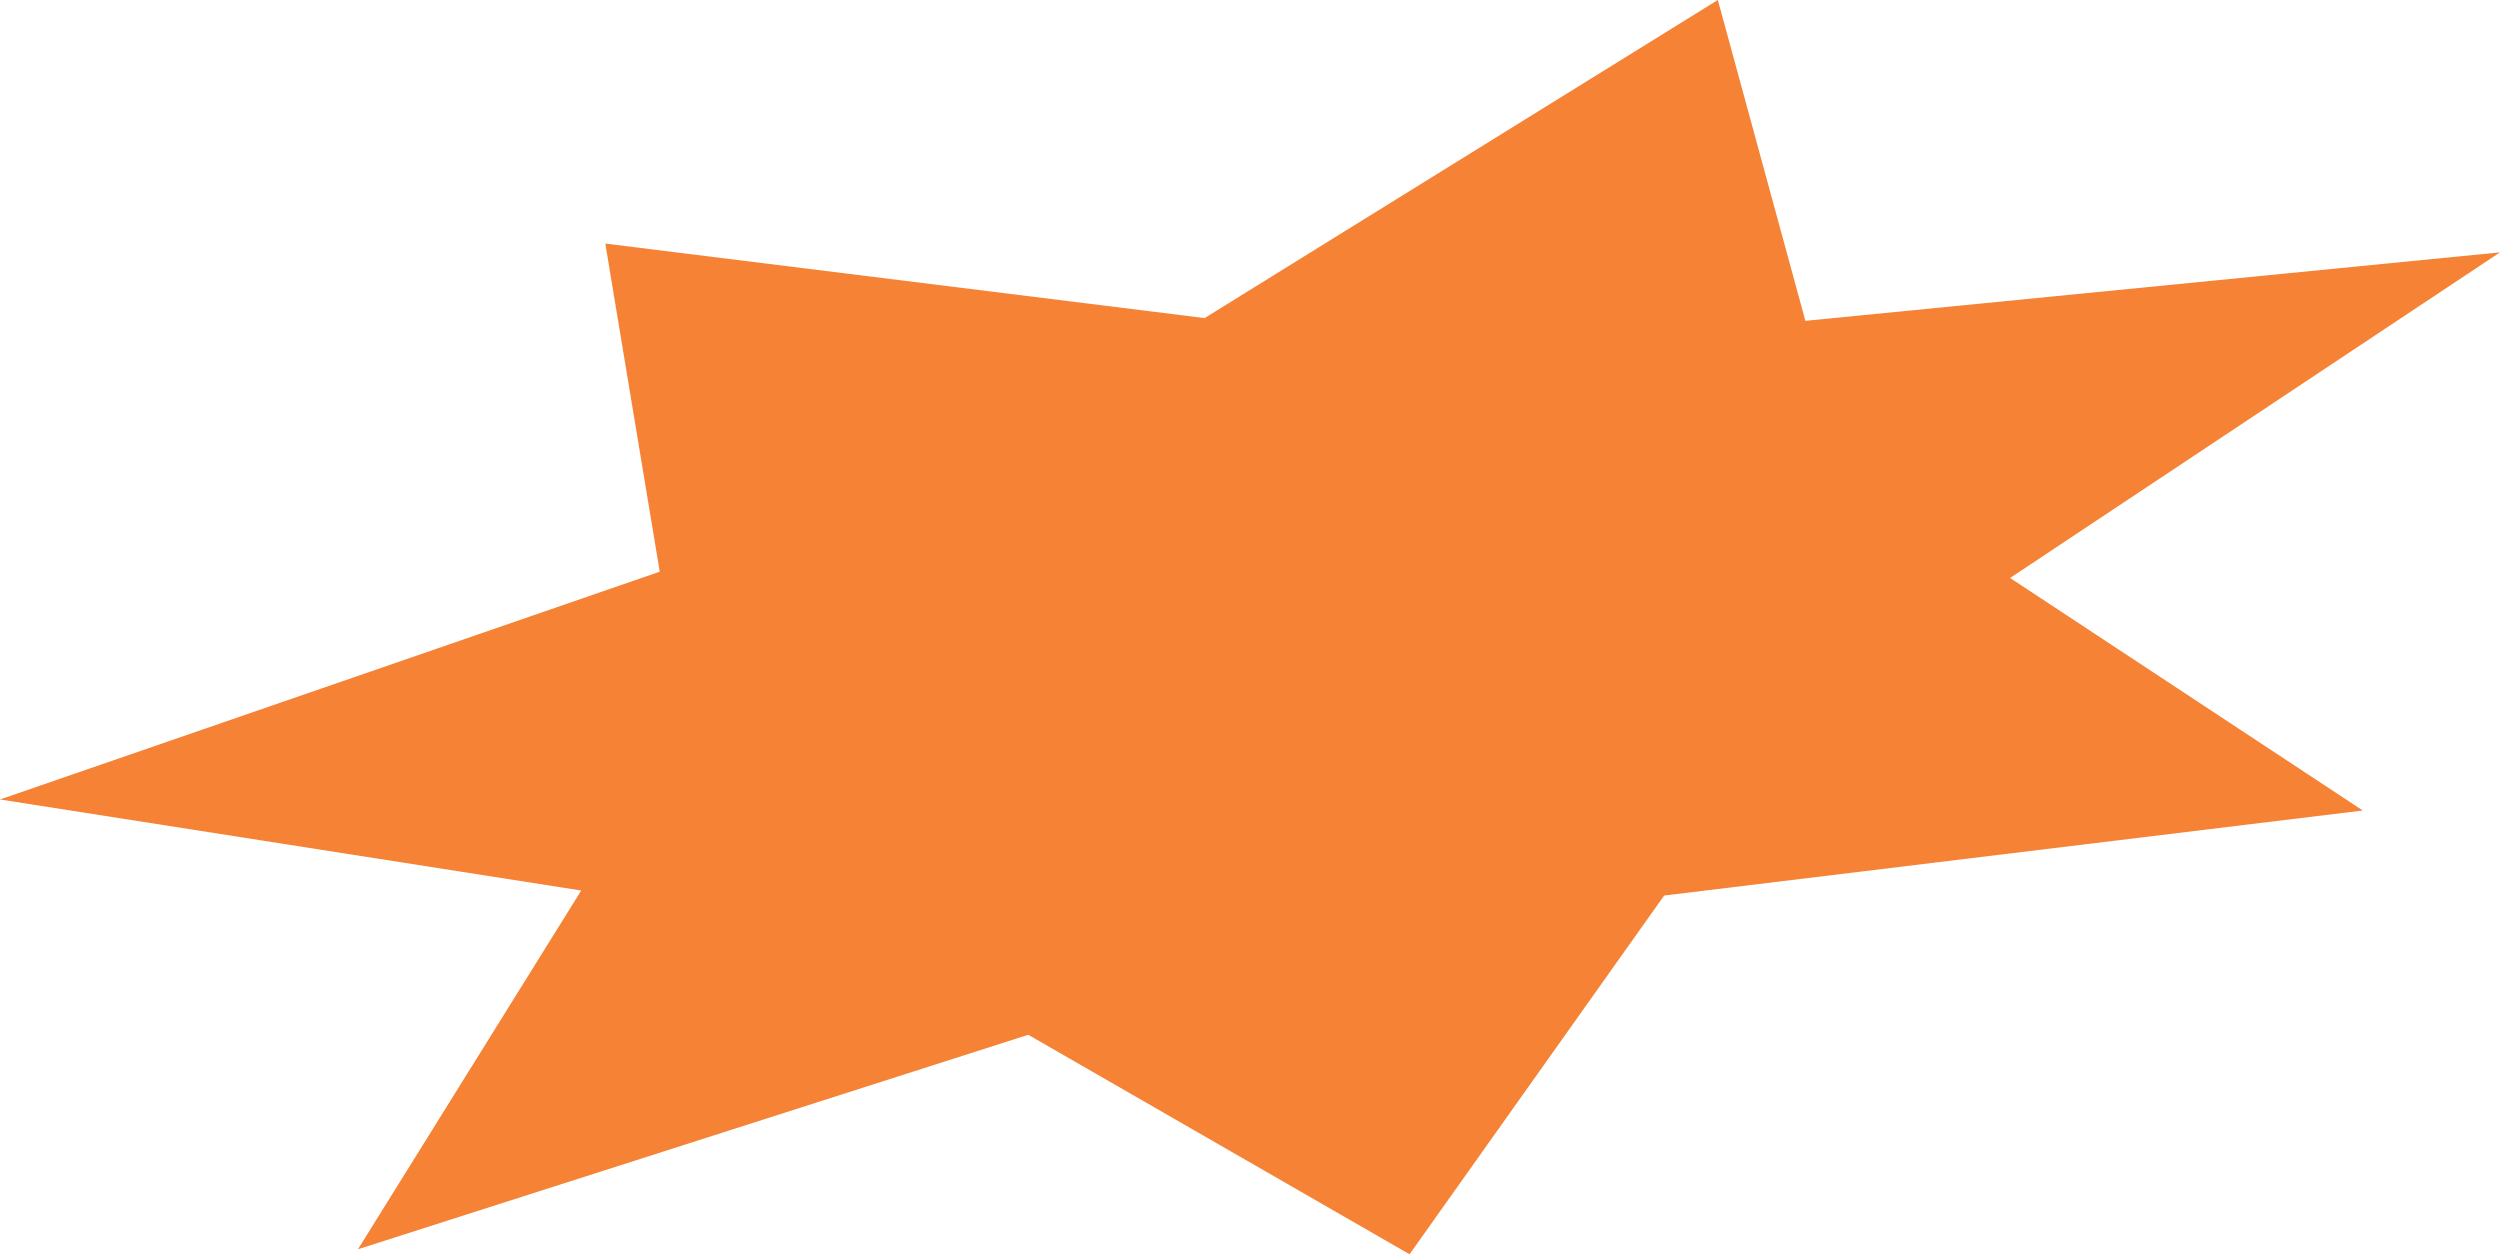
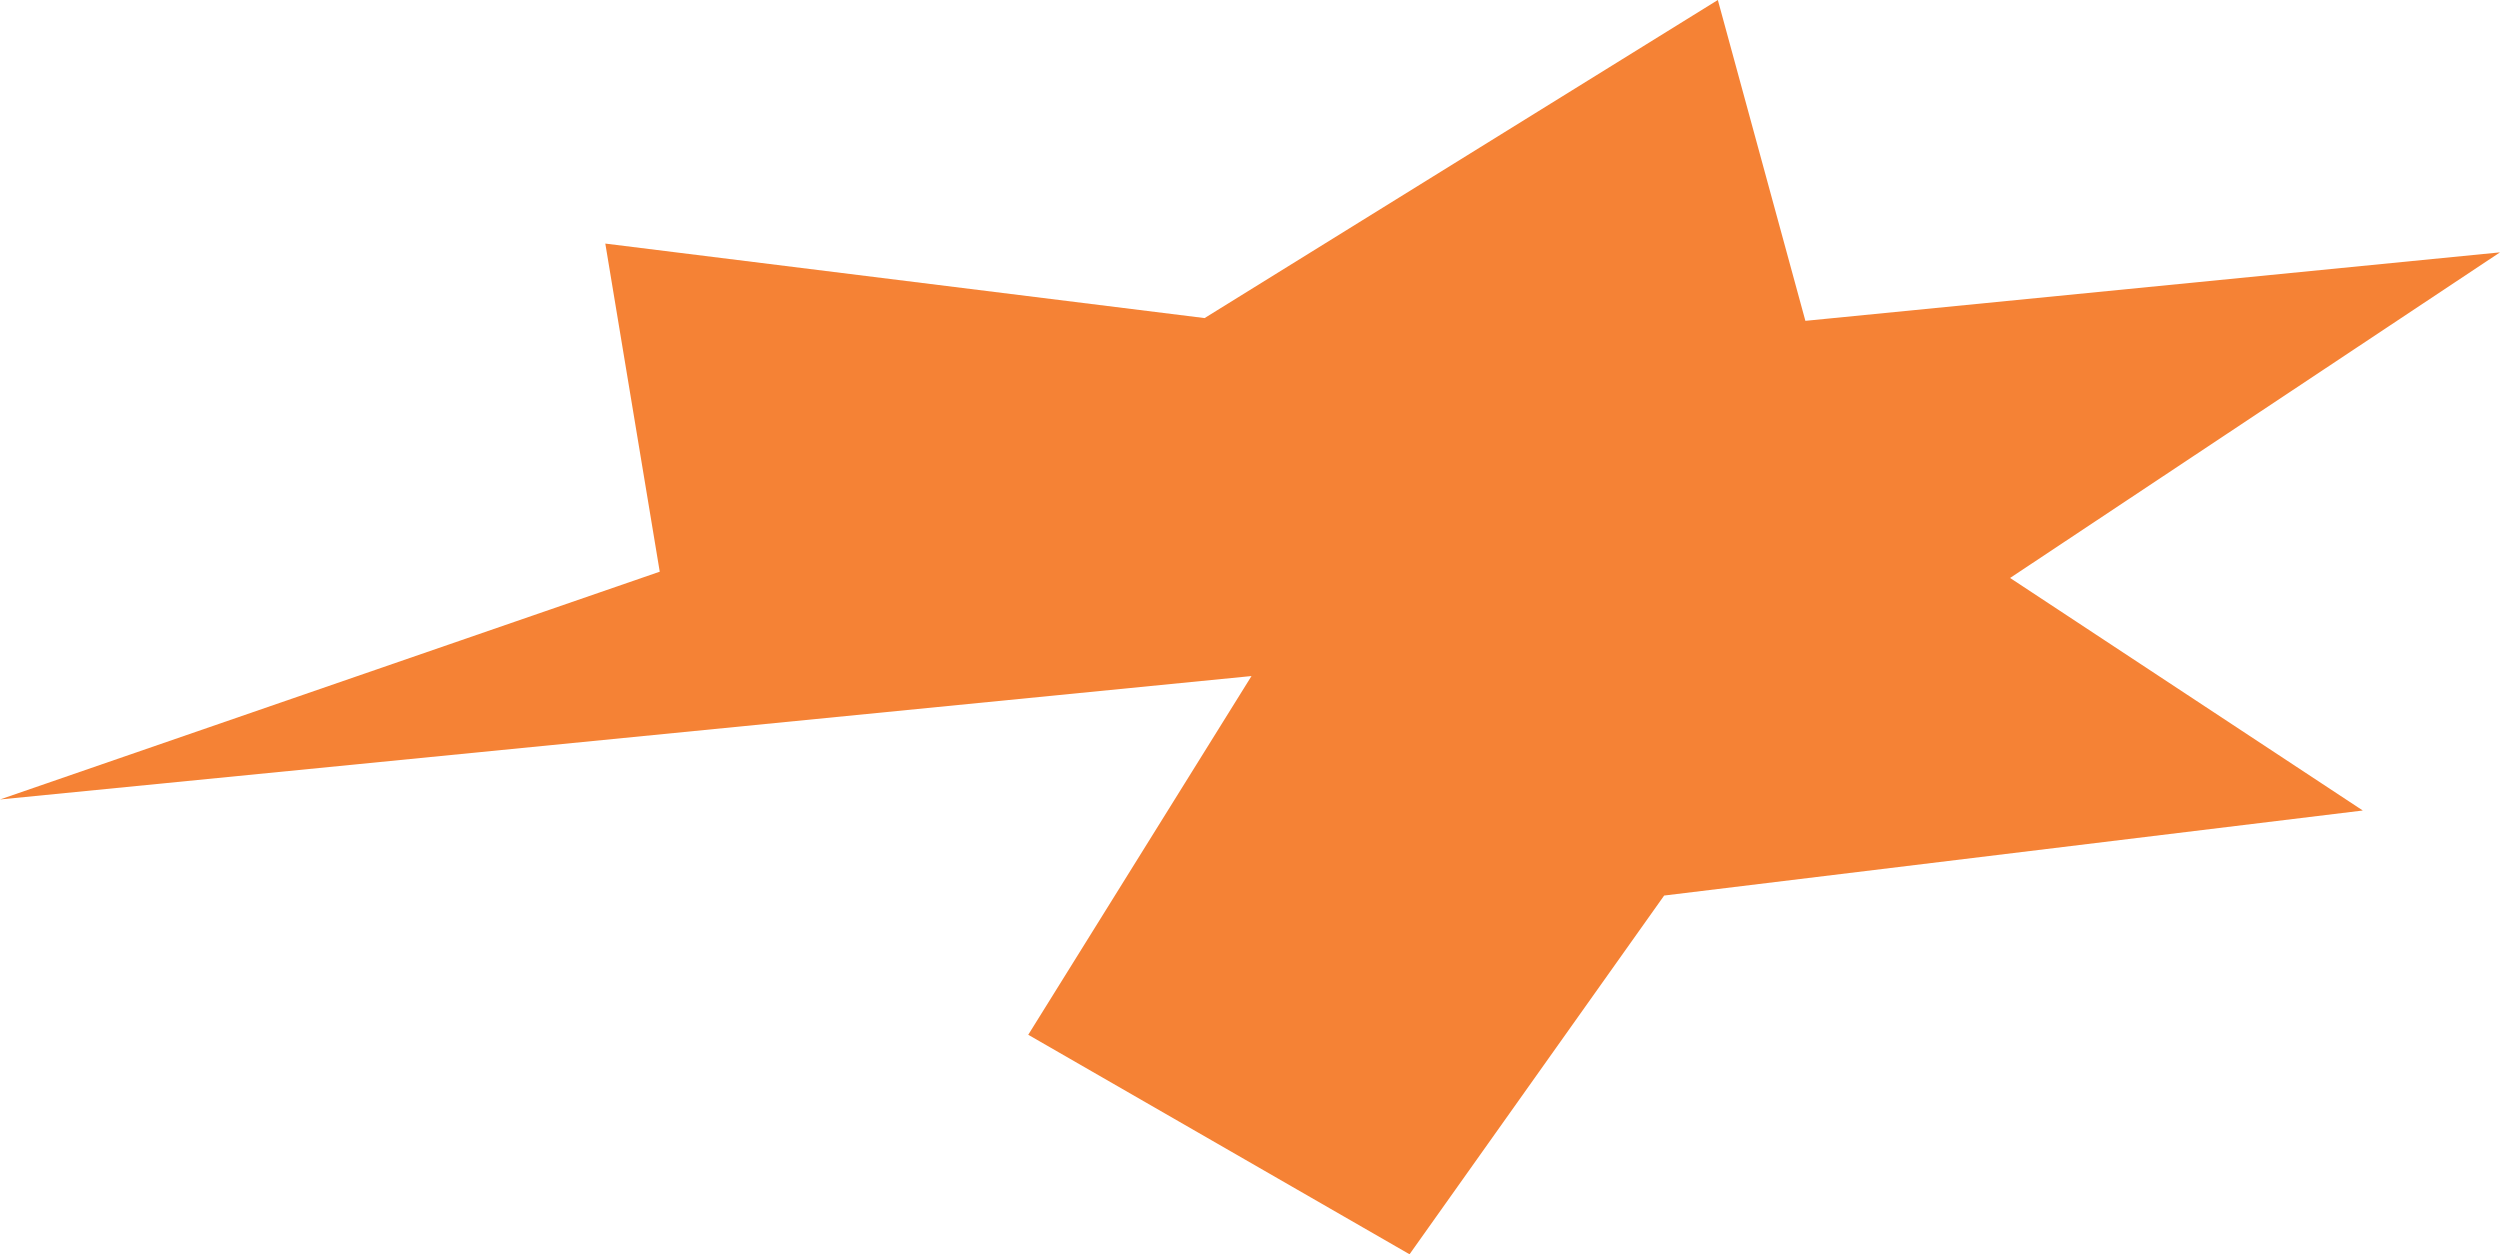
<svg xmlns="http://www.w3.org/2000/svg" fill="#000000" height="500" preserveAspectRatio="xMidYMid meet" version="1" viewBox="0.0 0.0 996.6 500.0" width="996.6" zoomAndPan="magnify">
  <g id="change1_1">
-     <path d="M480.2,126.8L684.8,0l34.9,127.9l276.9-27.3L801.3,230.4l140.6,92.7L663.4,357L561.9,500l-152-87.5 L142.7,498l89-143L0,318.7l263-90.8L241.3,97.1L480.2,126.8z" fill="#f58235" />
+     <path d="M480.2,126.8L684.8,0l34.9,127.9l276.9-27.3L801.3,230.4l140.6,92.7L663.4,357L561.9,500l-152-87.5 l89-143L0,318.7l263-90.8L241.3,97.1L480.2,126.8z" fill="#f58235" />
  </g>
</svg>